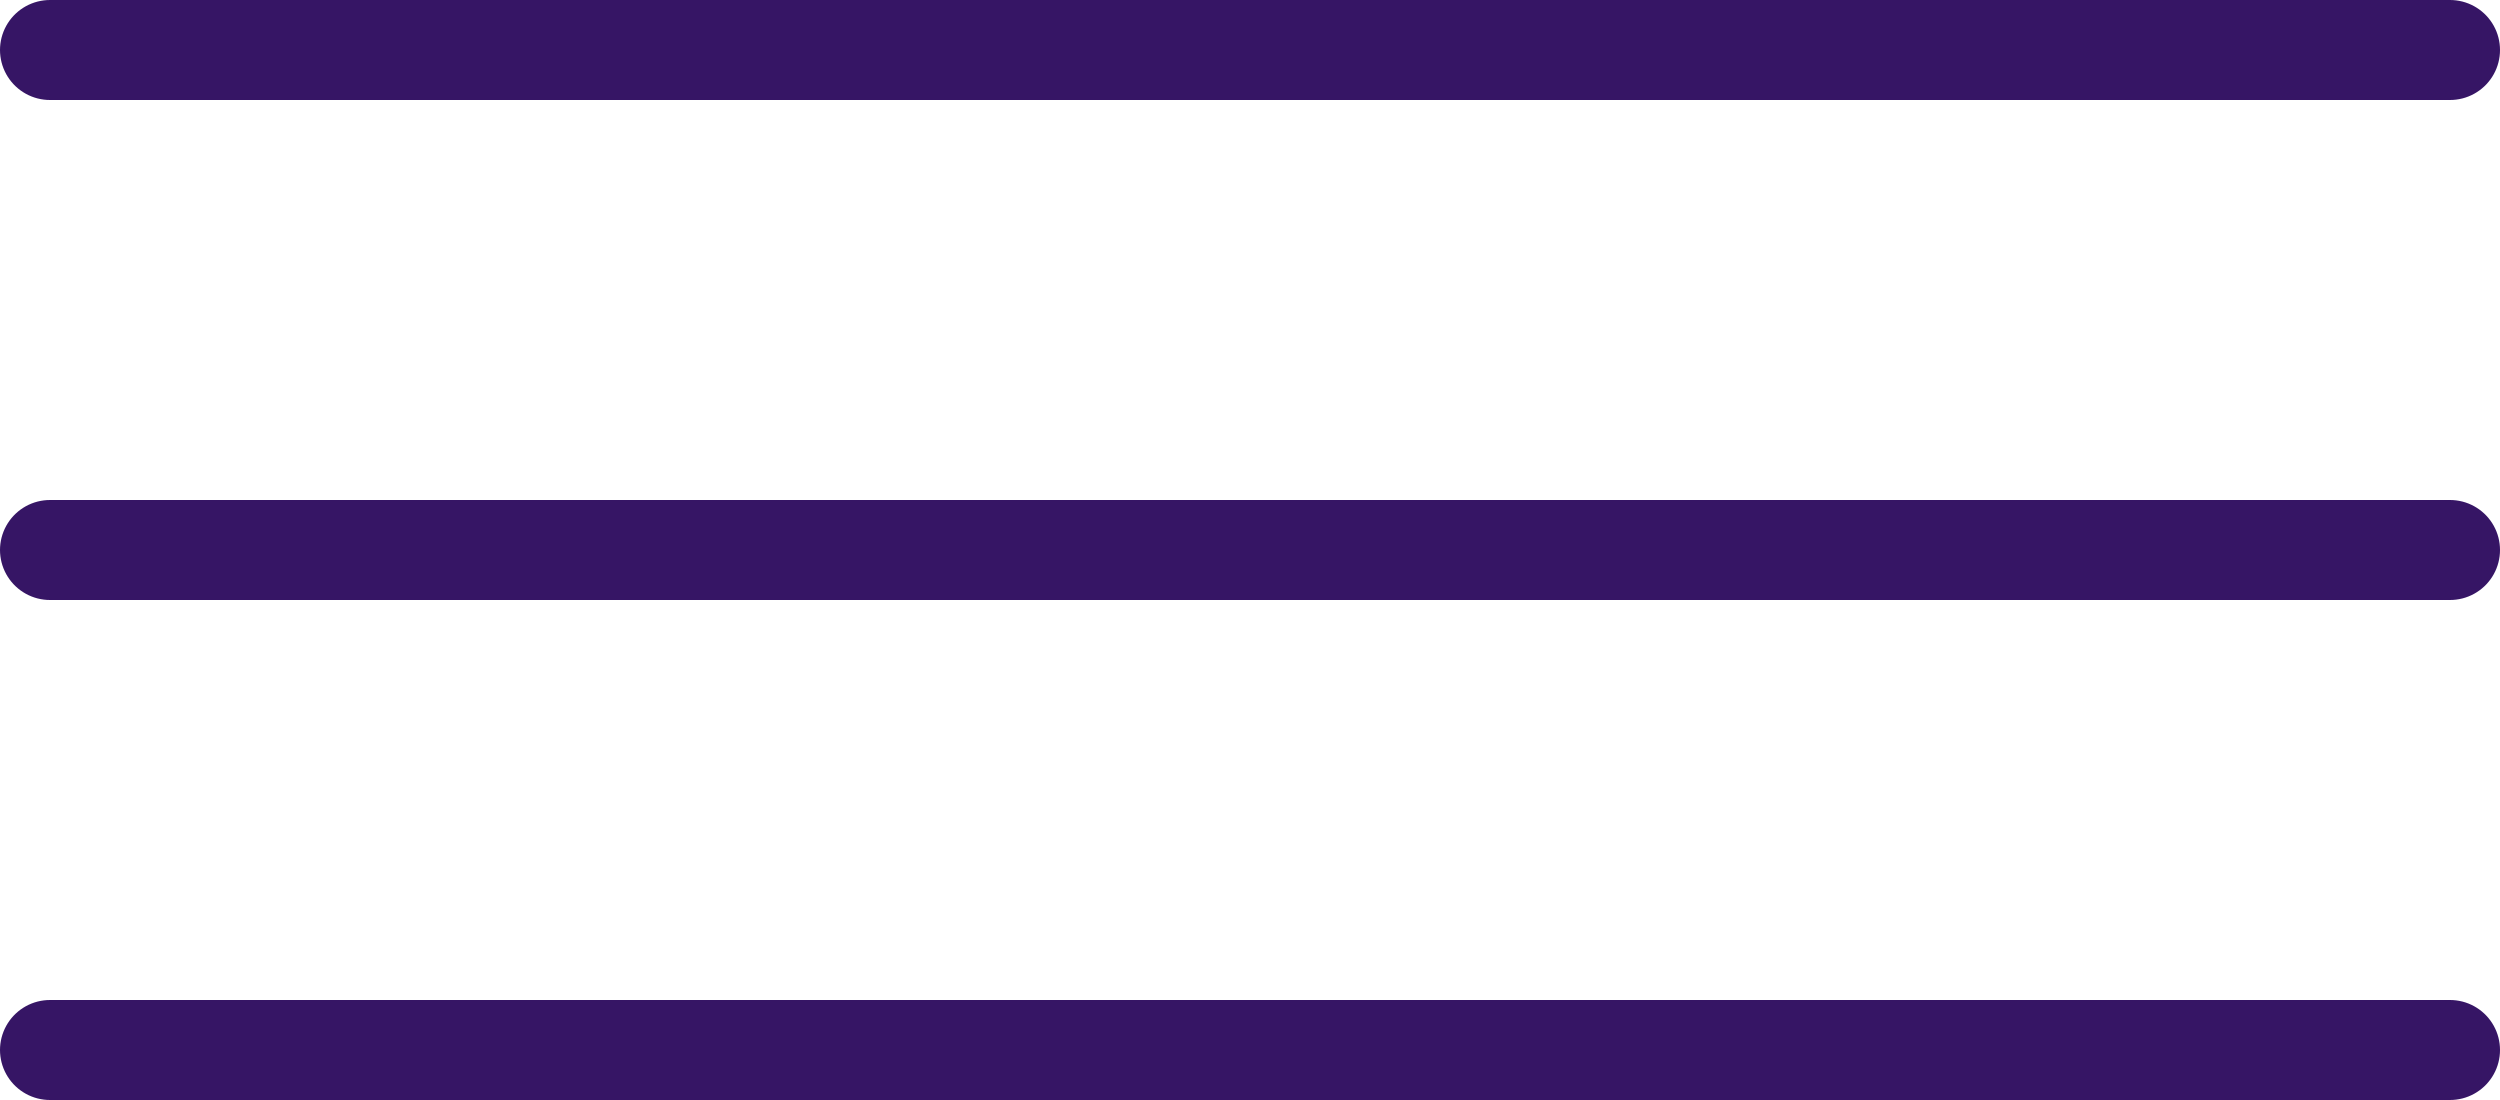
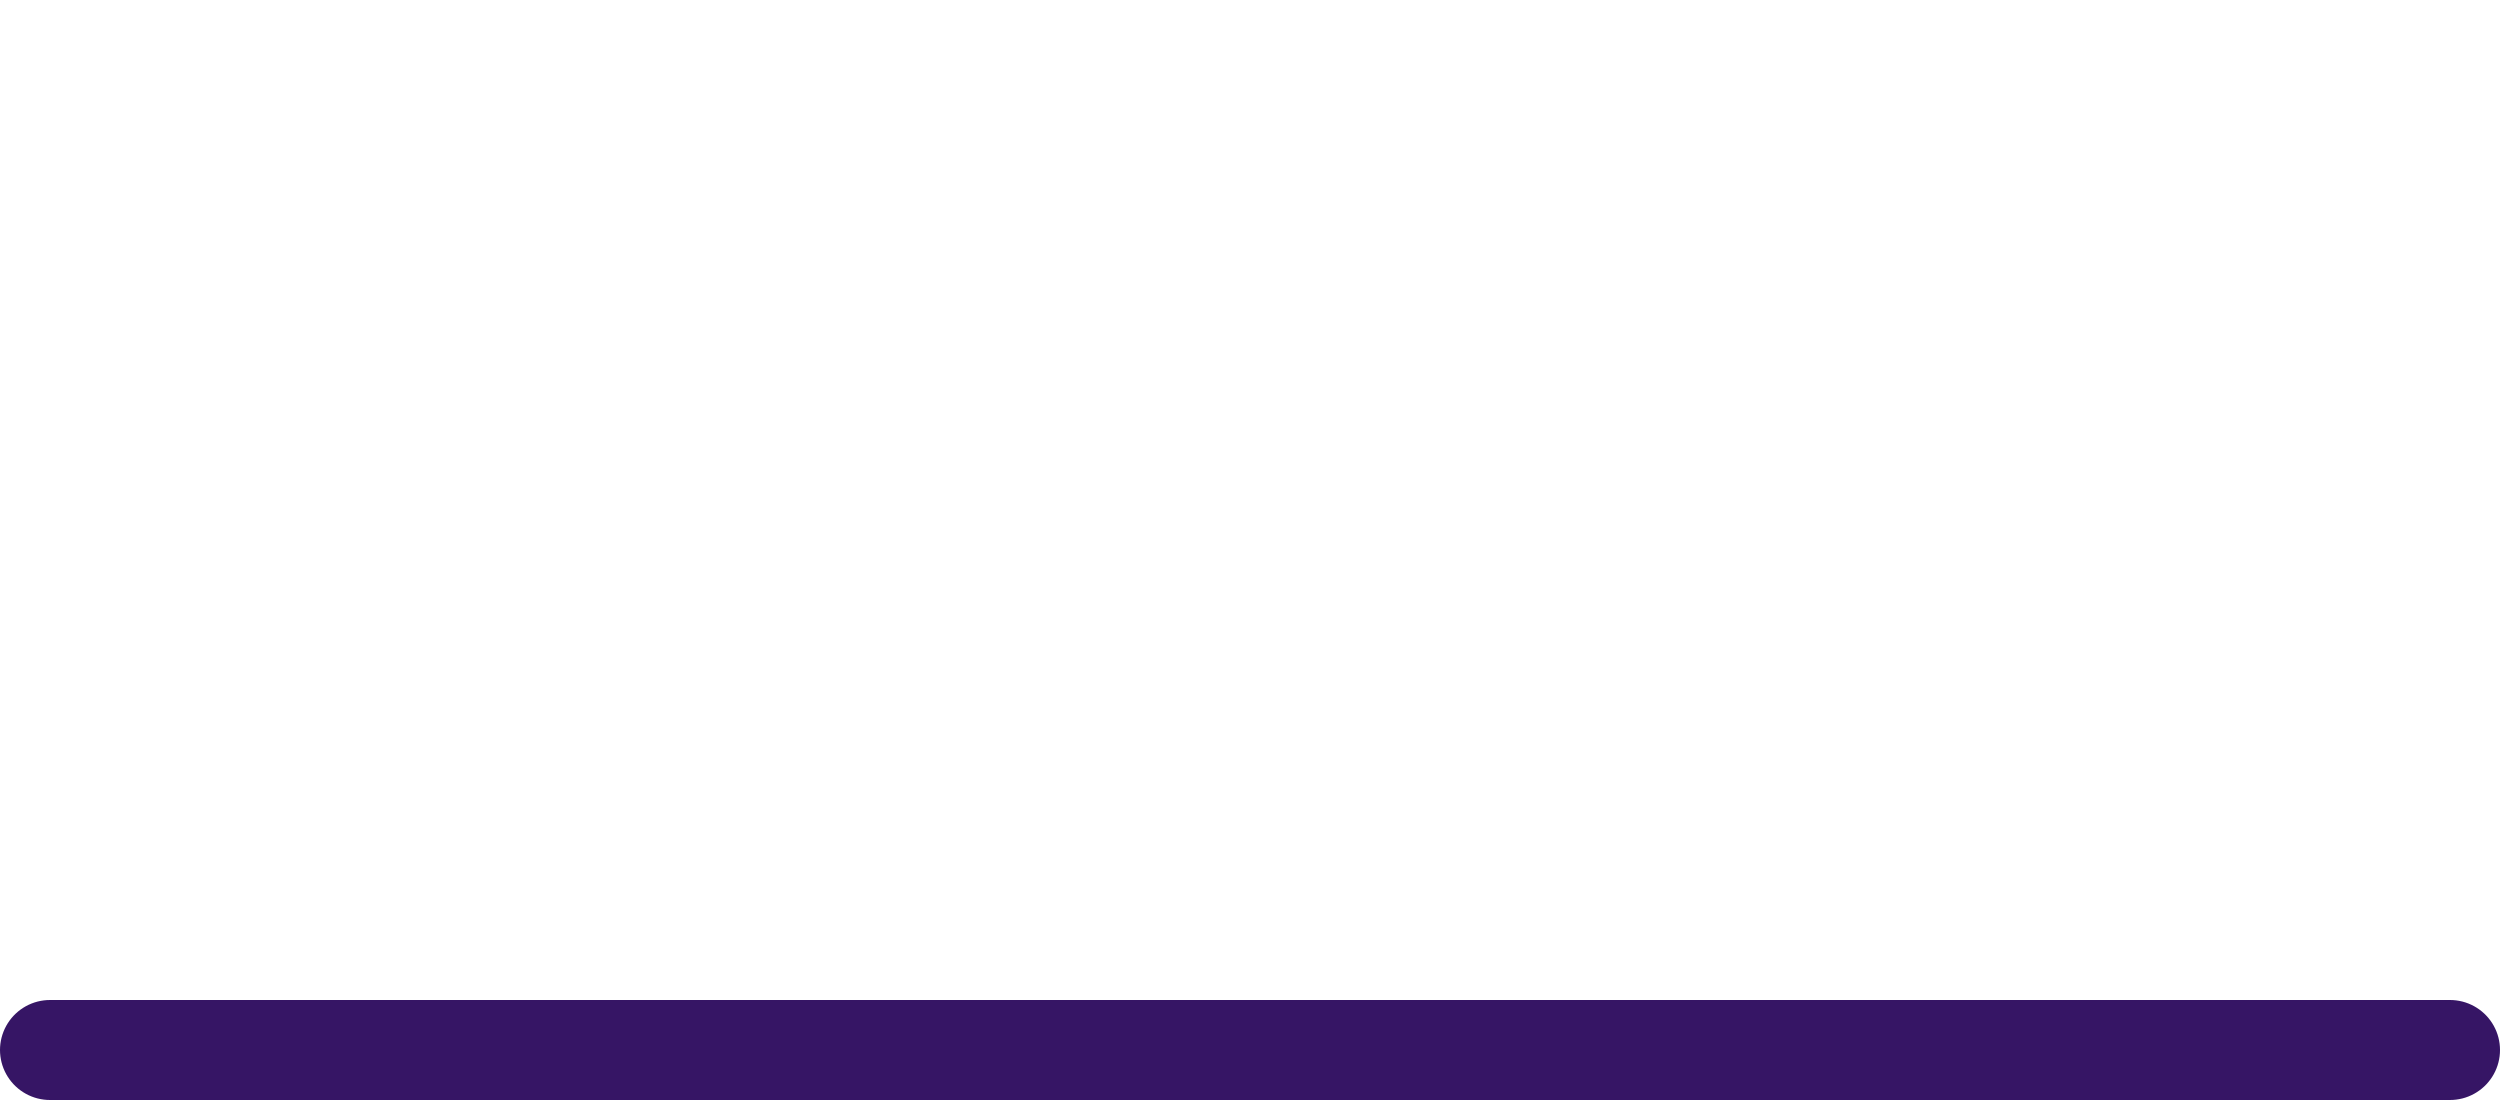
<svg xmlns="http://www.w3.org/2000/svg" width="25" height="11" viewBox="0 0 25 11" fill="none">
-   <line x1="0.5" y1="0.5" x2="24.5" y2="0.5" stroke="#361565" stroke-linecap="round" />
-   <line x1="0.5" y1="5.5" x2="24.5" y2="5.5" stroke="#361565" stroke-linecap="round" />
  <line x1="0.5" y1="10.5" x2="24.5" y2="10.5" stroke="#361565" stroke-linecap="round" />
</svg>